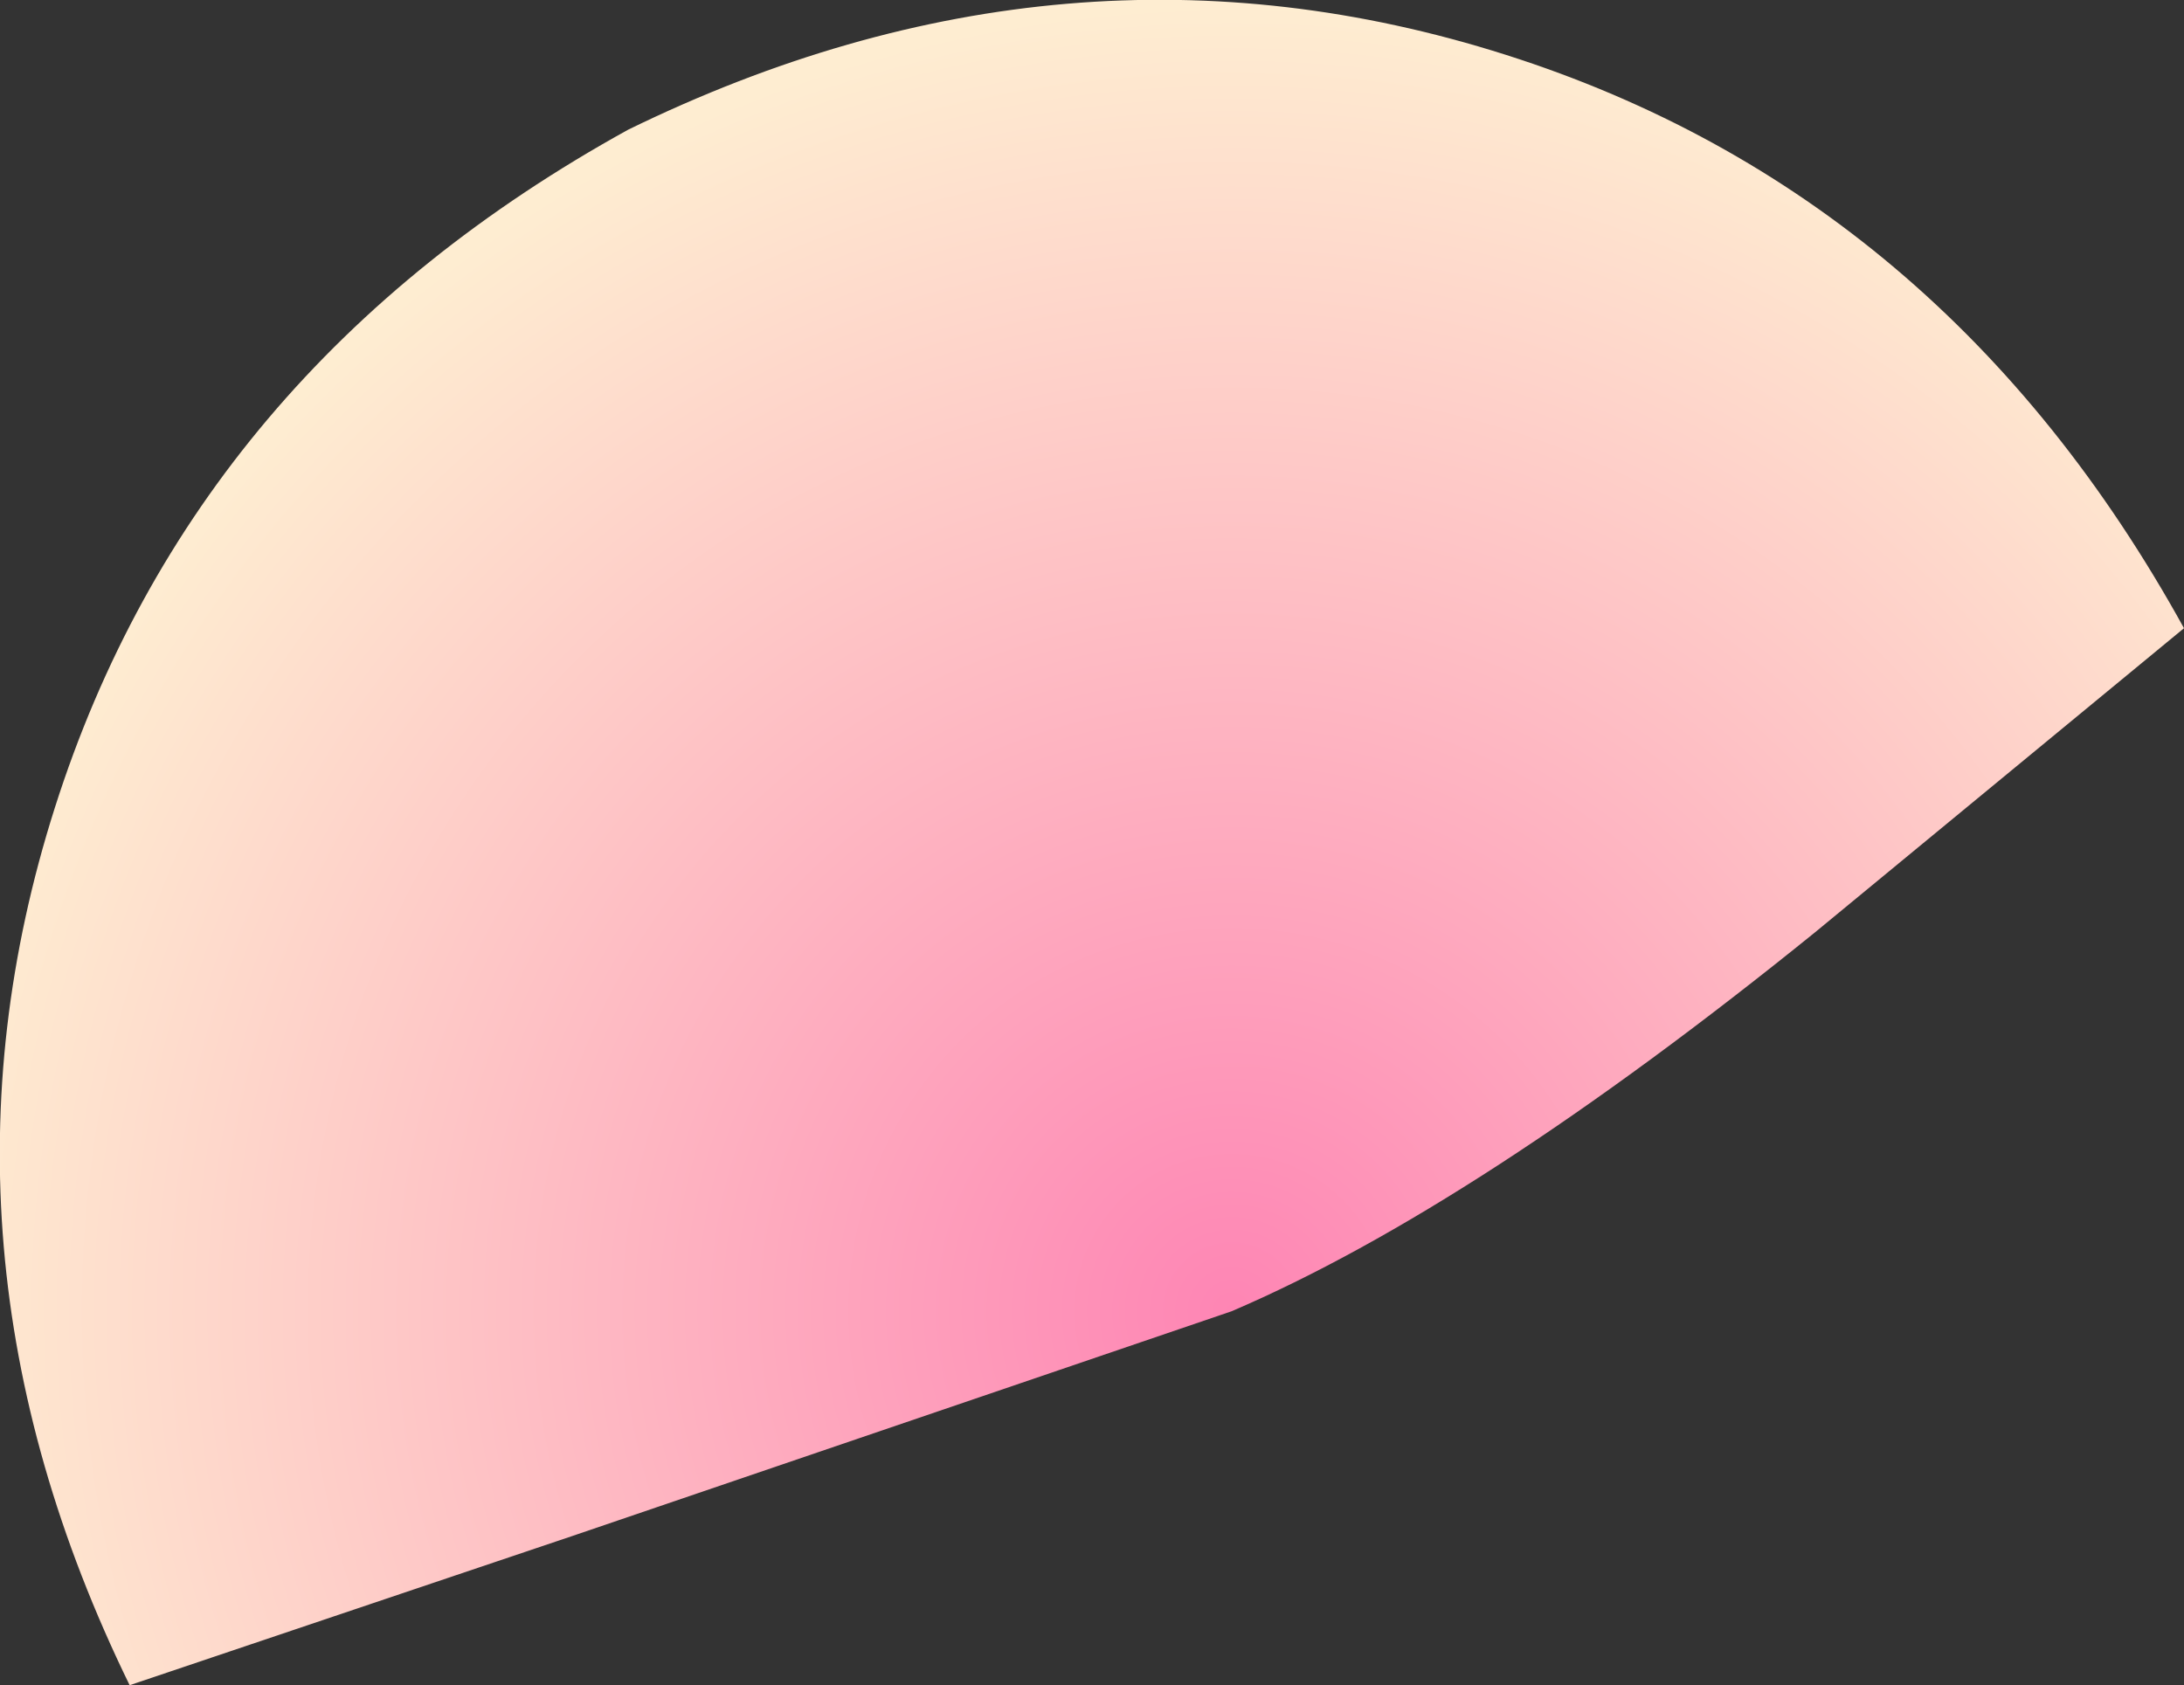
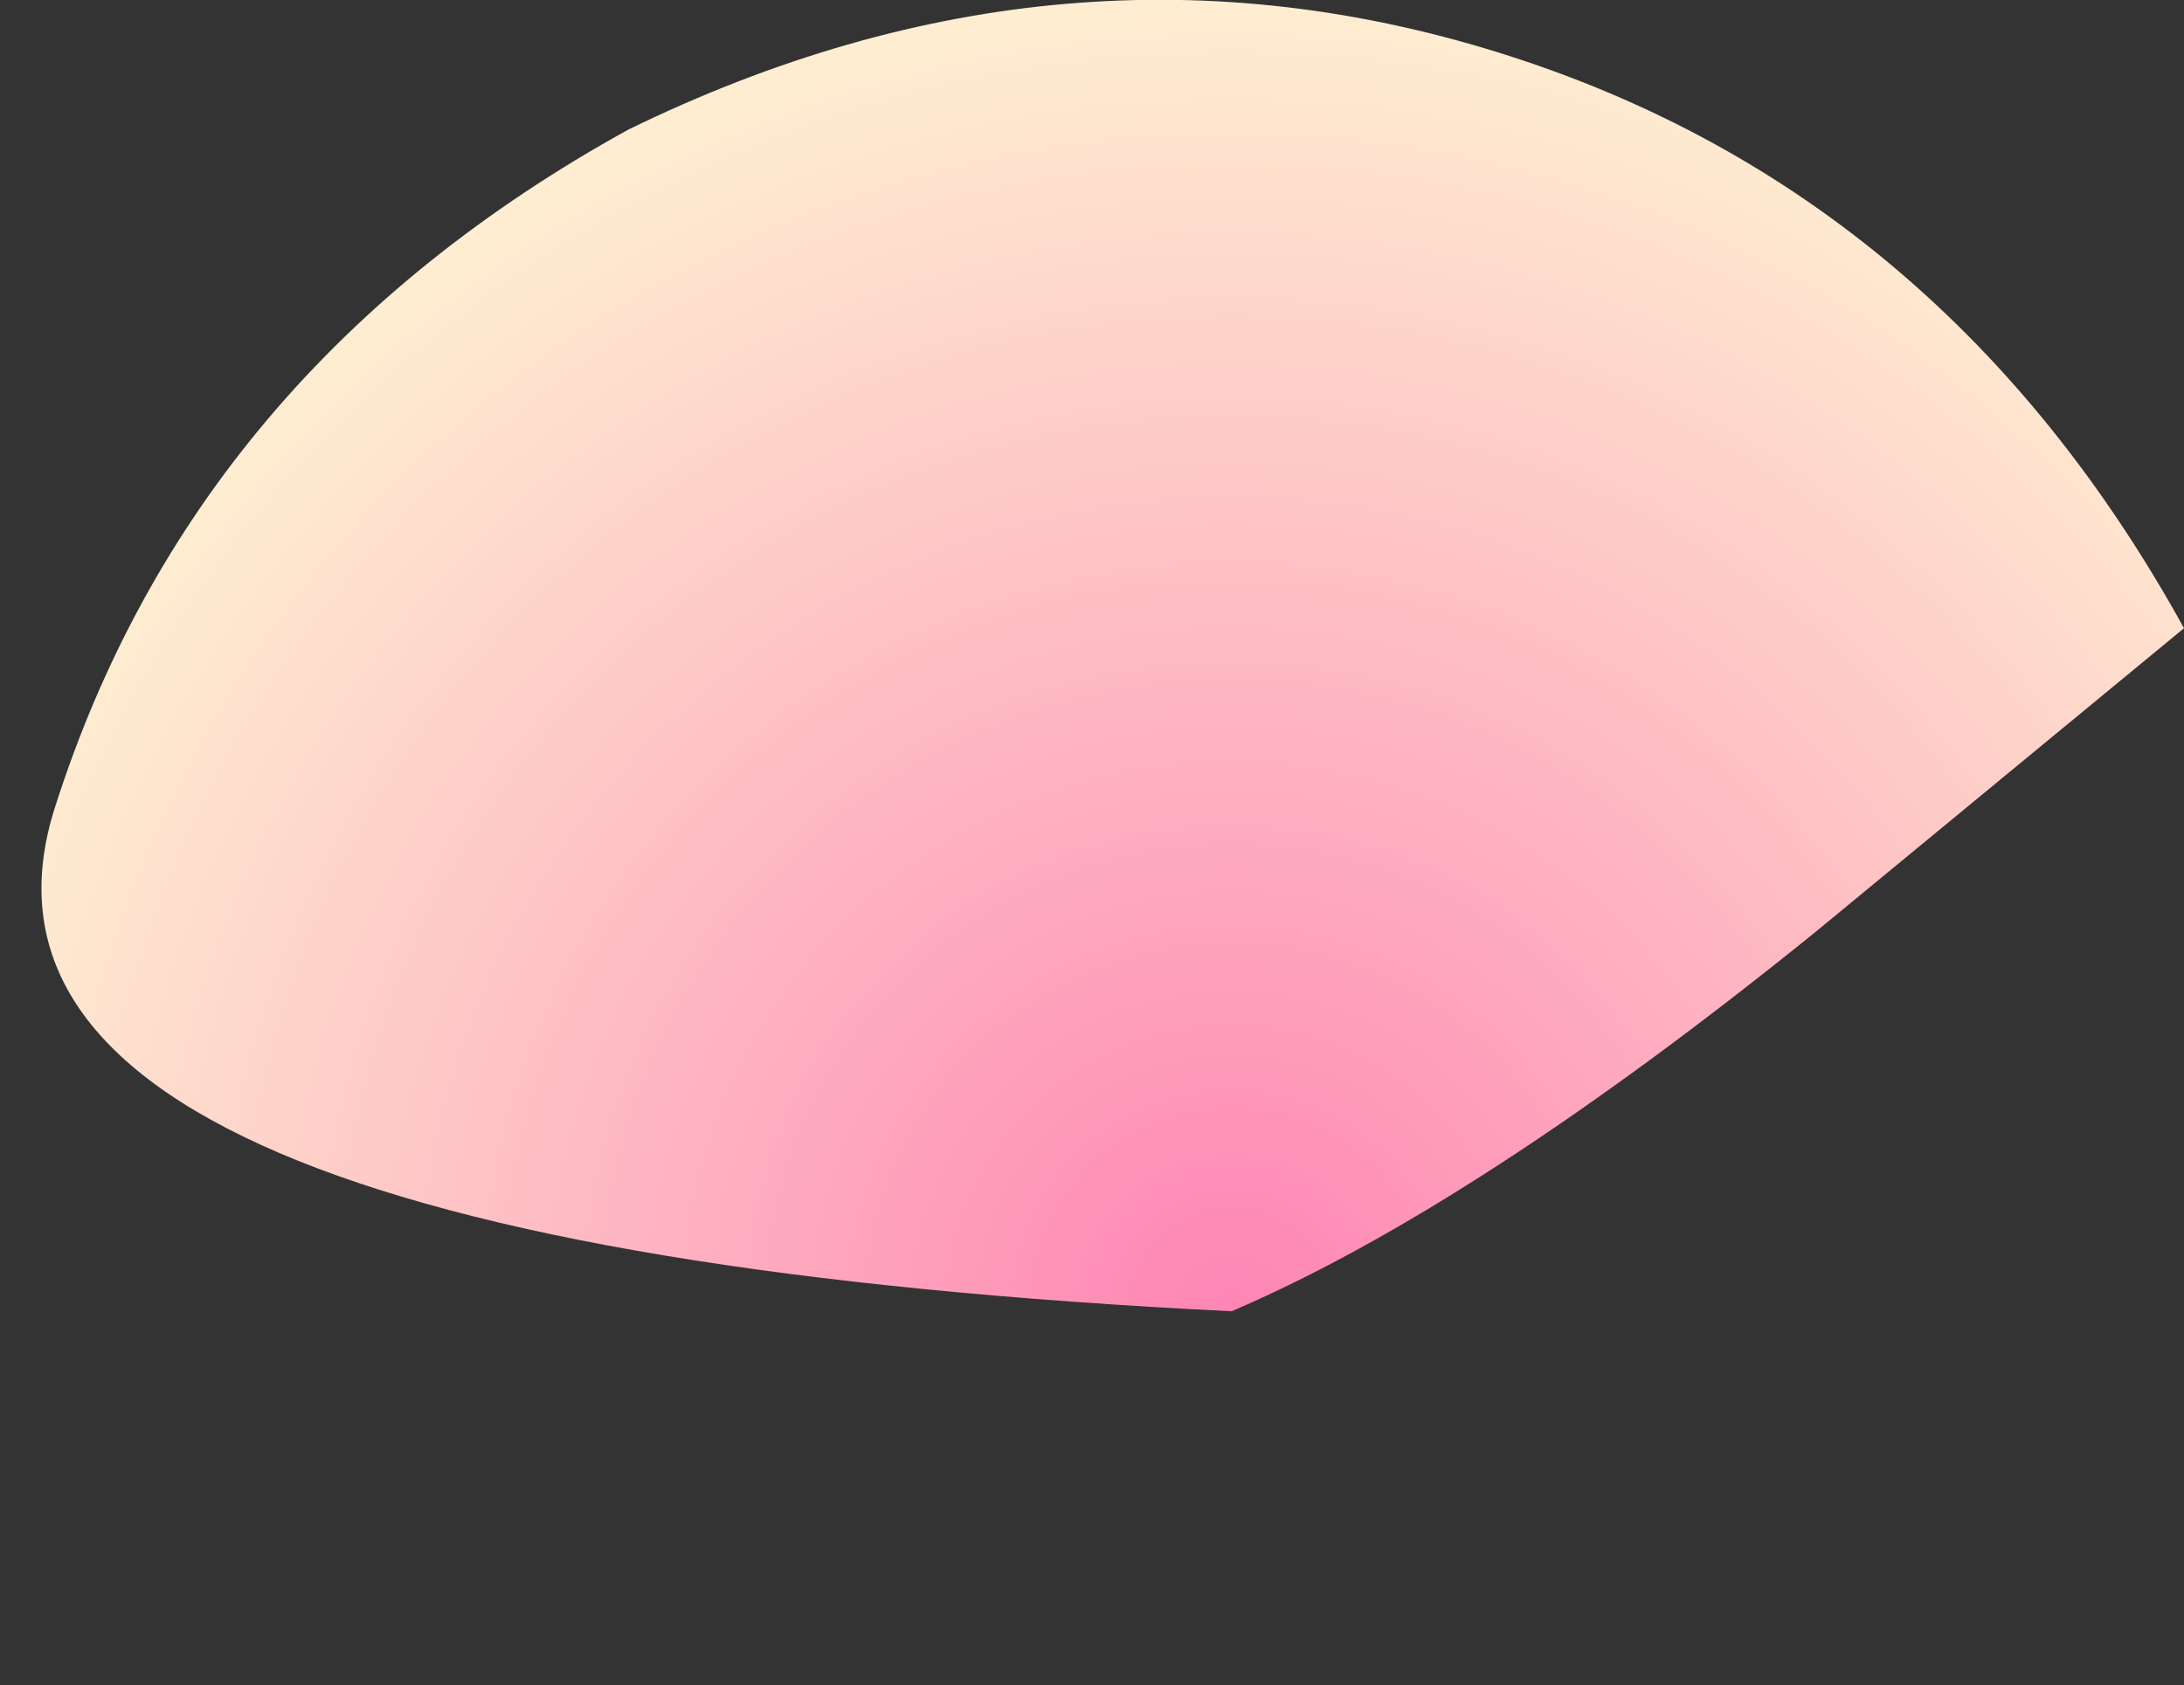
<svg xmlns="http://www.w3.org/2000/svg" height="16.9px" width="21.9px">
  <rect width="100%" height="100%" fill="#333333" stroke="none" />
  <g transform="matrix(1.0, 0.0, 0.0, 1.0, 10.95, 8.45)">
-     <path d="M1.4 4.7 L-5.2 6.95 -9.65 8.45 Q-11.8 4.05 -10.4 -0.35 -9.0 -4.75 -4.65 -7.15 -0.25 -9.3 4.15 -7.9 8.55 -6.5 10.95 -2.15 L7.25 0.9 Q3.85 3.65 1.4 4.7" fill="url(#gradient0)" fill-rule="evenodd" stroke="none" />
+     <path d="M1.4 4.7 Q-11.8 4.05 -10.4 -0.35 -9.0 -4.75 -4.65 -7.15 -0.25 -9.3 4.15 -7.9 8.55 -6.5 10.95 -2.15 L7.25 0.9 Q3.85 3.65 1.4 4.7" fill="url(#gradient0)" fill-rule="evenodd" stroke="none" />
  </g>
  <defs>
    <radialGradient cx="0" cy="0" gradientTransform="matrix(0.016, 0.0, 0.0, 0.016, 1.4, 4.7)" gradientUnits="userSpaceOnUse" id="gradient0" r="819.2" spreadMethod="pad">
      <stop offset="0.0" stop-color="#fe85b4" />
      <stop offset="1.0" stop-color="#feedd1" />
    </radialGradient>
  </defs>
</svg>